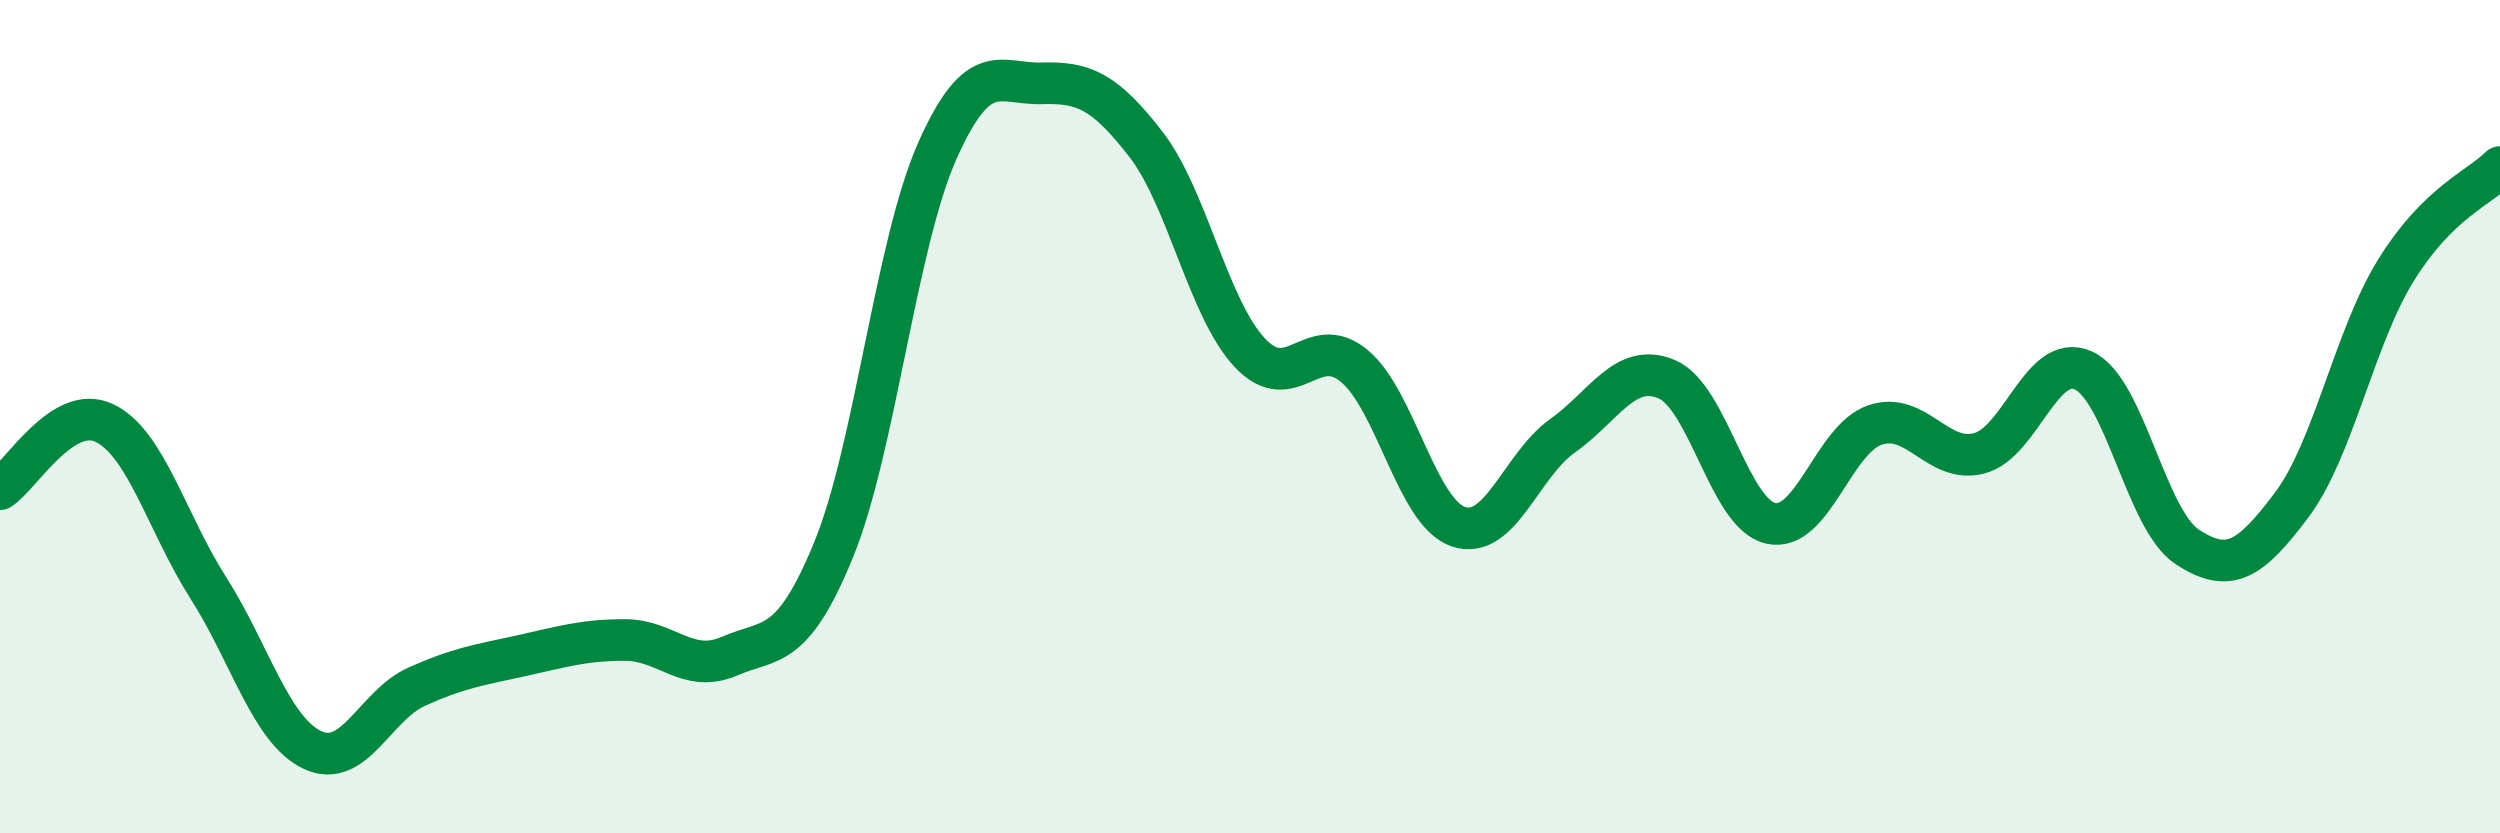
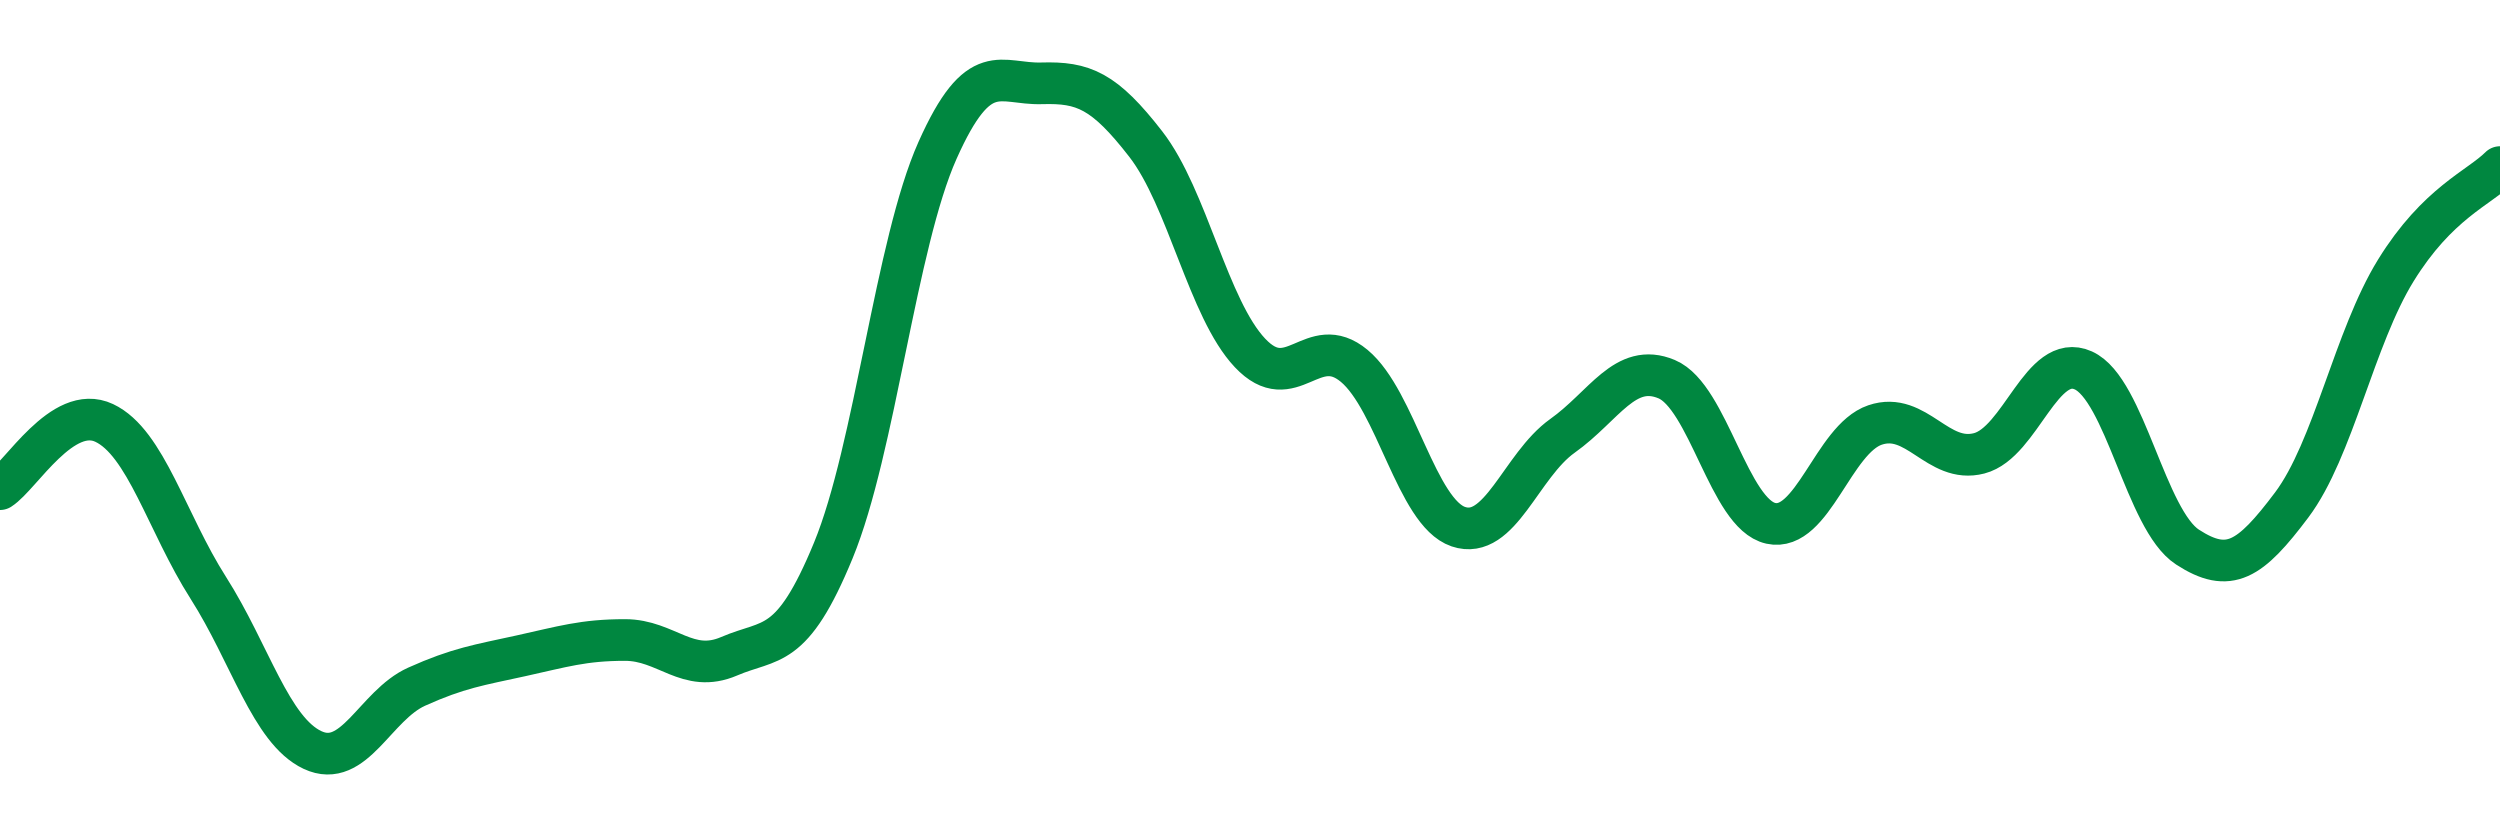
<svg xmlns="http://www.w3.org/2000/svg" width="60" height="20" viewBox="0 0 60 20">
-   <path d="M 0,11.74 C 0.5,11.42 1.5,9.68 2.5,10.15 C 3.5,10.62 4,12.54 5,14.11 C 6,15.68 6.5,17.53 7.5,18 C 8.5,18.47 9,16.93 10,16.48 C 11,16.03 11.5,15.96 12.5,15.74 C 13.5,15.52 14,15.36 15,15.36 C 16,15.36 16.5,16.18 17.5,15.75 C 18.5,15.32 19,15.64 20,13.21 C 21,10.78 21.5,5.85 22.5,3.61 C 23.5,1.37 24,2.03 25,2 C 26,1.97 26.5,2.17 27.5,3.46 C 28.5,4.75 29,7.41 30,8.47 C 31,9.53 31.5,7.95 32.5,8.78 C 33.5,9.61 34,12.3 35,12.64 C 36,12.98 36.5,11.17 37.5,10.46 C 38.5,9.75 39,8.68 40,9.1 C 41,9.52 41.5,12.34 42.5,12.56 C 43.5,12.78 44,10.54 45,10.2 C 46,9.86 46.5,11.14 47.5,10.88 C 48.5,10.62 49,8.44 50,8.89 C 51,9.34 51.5,12.48 52.5,13.13 C 53.5,13.78 54,13.45 55,12.12 C 56,10.79 56.5,8.11 57.5,6.49 C 58.5,4.87 59.5,4.51 60,4.01L60 20L0 20Z" fill="#008740" opacity="0.1" stroke-linecap="round" stroke-linejoin="round" />
  <path d="M 0,11.74 C 0.5,11.42 1.5,9.68 2.5,10.15 C 3.5,10.62 4,12.54 5,14.11 C 6,15.68 6.5,17.53 7.5,18 C 8.5,18.47 9,16.93 10,16.48 C 11,16.03 11.5,15.96 12.5,15.74 C 13.5,15.52 14,15.36 15,15.36 C 16,15.36 16.5,16.18 17.5,15.75 C 18.5,15.32 19,15.64 20,13.21 C 21,10.78 21.5,5.85 22.5,3.61 C 23.5,1.37 24,2.03 25,2 C 26,1.97 26.5,2.17 27.5,3.46 C 28.5,4.75 29,7.41 30,8.47 C 31,9.53 31.5,7.95 32.5,8.78 C 33.5,9.61 34,12.3 35,12.64 C 36,12.98 36.5,11.17 37.5,10.46 C 38.5,9.75 39,8.68 40,9.1 C 41,9.52 41.5,12.34 42.5,12.56 C 43.5,12.78 44,10.54 45,10.2 C 46,9.86 46.5,11.14 47.5,10.88 C 48.5,10.62 49,8.44 50,8.89 C 51,9.34 51.5,12.48 52.5,13.13 C 53.5,13.78 54,13.45 55,12.12 C 56,10.79 56.5,8.11 57.5,6.49 C 58.5,4.87 59.5,4.51 60,4.01" stroke="#008740" stroke-width="1" fill="none" stroke-linecap="round" stroke-linejoin="round" />
</svg>